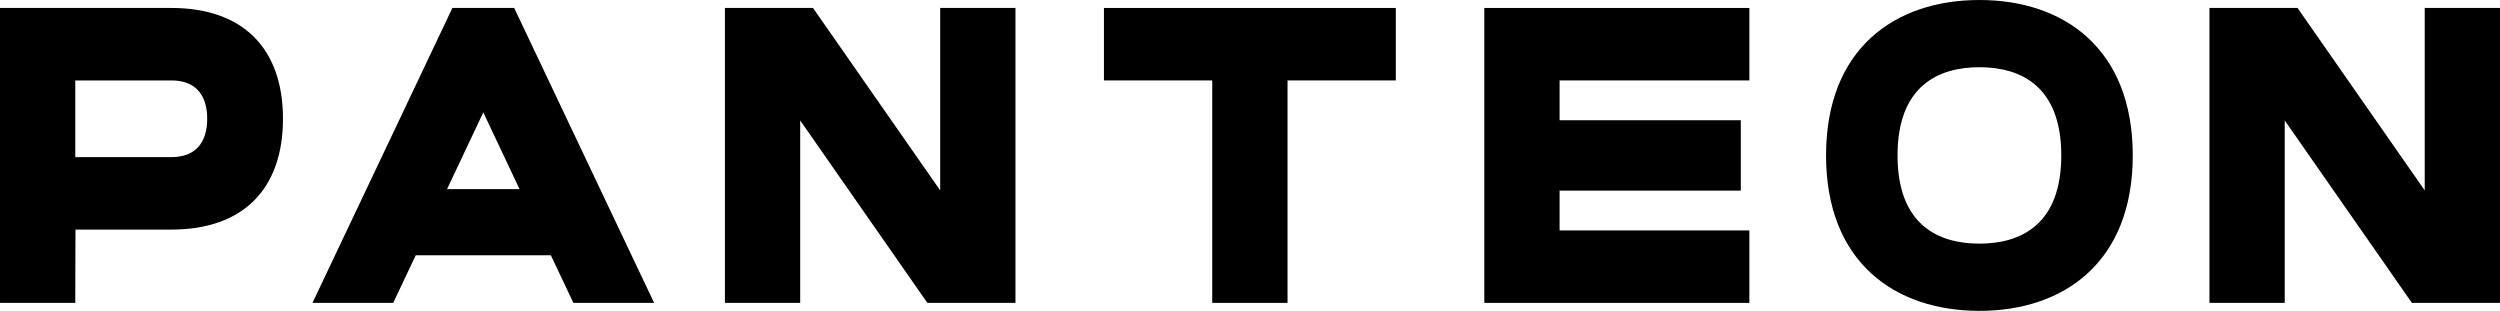
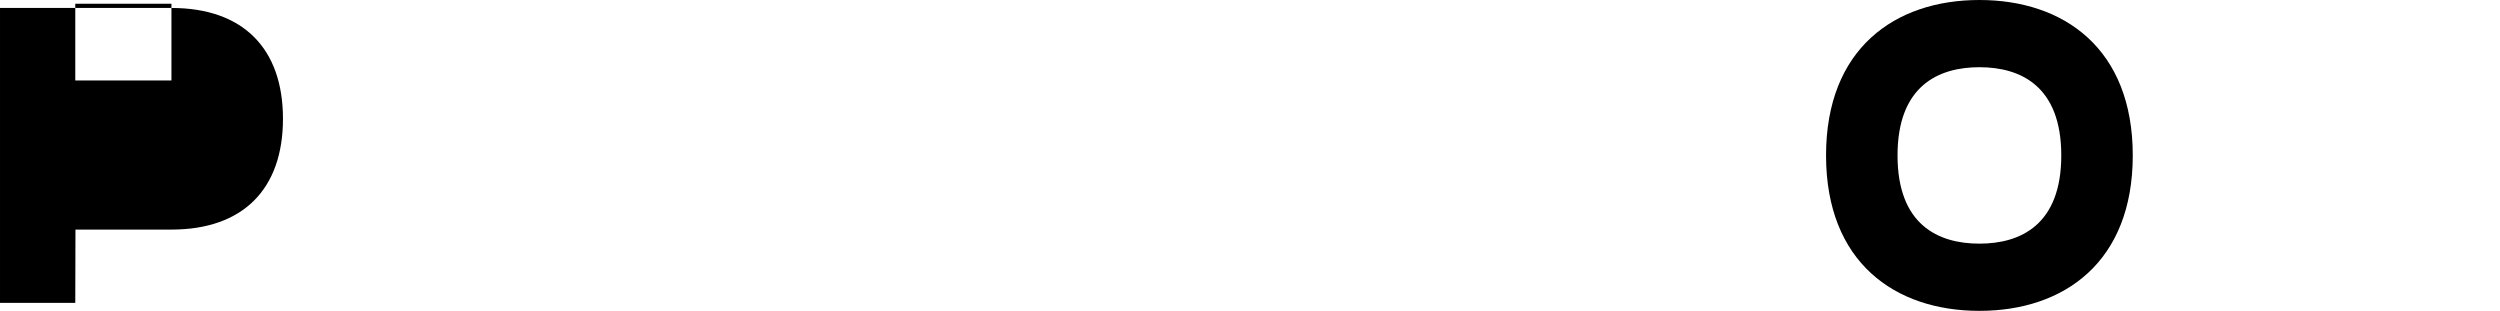
<svg xmlns="http://www.w3.org/2000/svg" xml:space="preserve" width="211.666mm" height="26.319mm" version="1.1" style="shape-rendering:geometricPrecision; text-rendering:geometricPrecision; image-rendering:optimizeQuality; fill-rule:evenodd; clip-rule:evenodd" viewBox="0 0 21166.58 2631.9">
  <defs>
    <style type="text/css"> .fil0 {fill:black} </style>
  </defs>
  <g id="Слой_x0020_1">
    <g id="_1948559882704">
-       <path class="fil0" d="M1451.54 680.99c212.28,0 302.74,132.58 302.74,324.61 0,192.03 -90.46,324.62 -302.74,324.62l-814.19 0 0 -649.23 814.19 0zm-812.64 1262.79l812.64 0c606.01,0 944.22,-342.46 944.22,-938.18 0,-595.72 -338.21,-938.17 -944.22,-938.17l-1451.54 0 0 2497.03 637.35 0 1.55 -620.68z" />
-       <path class="fil0" d="M3830.24 67.43l-1184.77 2497.03 683.62 0 190.7 -403.09 1144.16 0 190.7 403.09 683.62 0 -1184.78 -2497.03 -523.25 0zm261.63 884.07l306.85 649.82 -613.72 0 306.87 -649.82z" />
-       <polygon class="fil0" points="6137.56,67.43 6137.56,2564.46 6774.92,2564.46 6774.92,1019.87 7851.76,2564.46 8597.57,2564.46 8597.57,67.43 7960.21,67.43 7960.21,1612.02 6883.38,67.43 " />
-       <polygon class="fil0" points="10263.65,680.99 10263.65,2564.46 10901.01,2564.46 10901.01,680.99 11817.99,680.99 11817.99,67.43 9346.67,67.43 9346.67,680.99 " />
-       <polygon class="fil0" points="12567.09,67.43 12567.09,2564.46 14811.22,2564.46 14811.22,1950.9 13204.45,1950.9 13204.45,1613.81 14738.75,1613.81 14738.75,1018.08 13204.45,1018.08 13204.45,680.98 14811.22,680.98 14811.22,67.43 " />
-       <polygon class="fil0" points="18706.57,67.43 18706.57,2564.46 19343.93,2564.46 19343.93,1019.87 20420.76,2564.46 21166.58,2564.46 21166.58,67.43 20529.22,67.43 20529.22,1612.02 19452.39,67.43 " />
+       <path class="fil0" d="M1451.54 680.99l-814.19 0 0 -649.23 814.19 0zm-812.64 1262.79l812.64 0c606.01,0 944.22,-342.46 944.22,-938.18 0,-595.72 -338.21,-938.17 -944.22,-938.17l-1451.54 0 0 2497.03 637.35 0 1.55 -620.68z" />
      <path class="fil0" d="M16758.9 0c-717.26,0 -1298.44,413.13 -1298.44,1315.95 0,902.82 581.18,1315.95 1298.44,1315.95 717.26,0 1298.45,-413.13 1298.45,-1315.95 0,-902.82 -581.19,-1315.95 -1298.45,-1315.95zm-693.21 1315.95c0,-586.85 343.67,-746.89 693.21,-746.89 349.53,0 693.2,160.04 693.2,746.89 0,586.84 -343.67,746.89 -693.2,746.89 -349.54,0 -693.21,-160.05 -693.21,-746.89z" />
    </g>
  </g>
</svg>